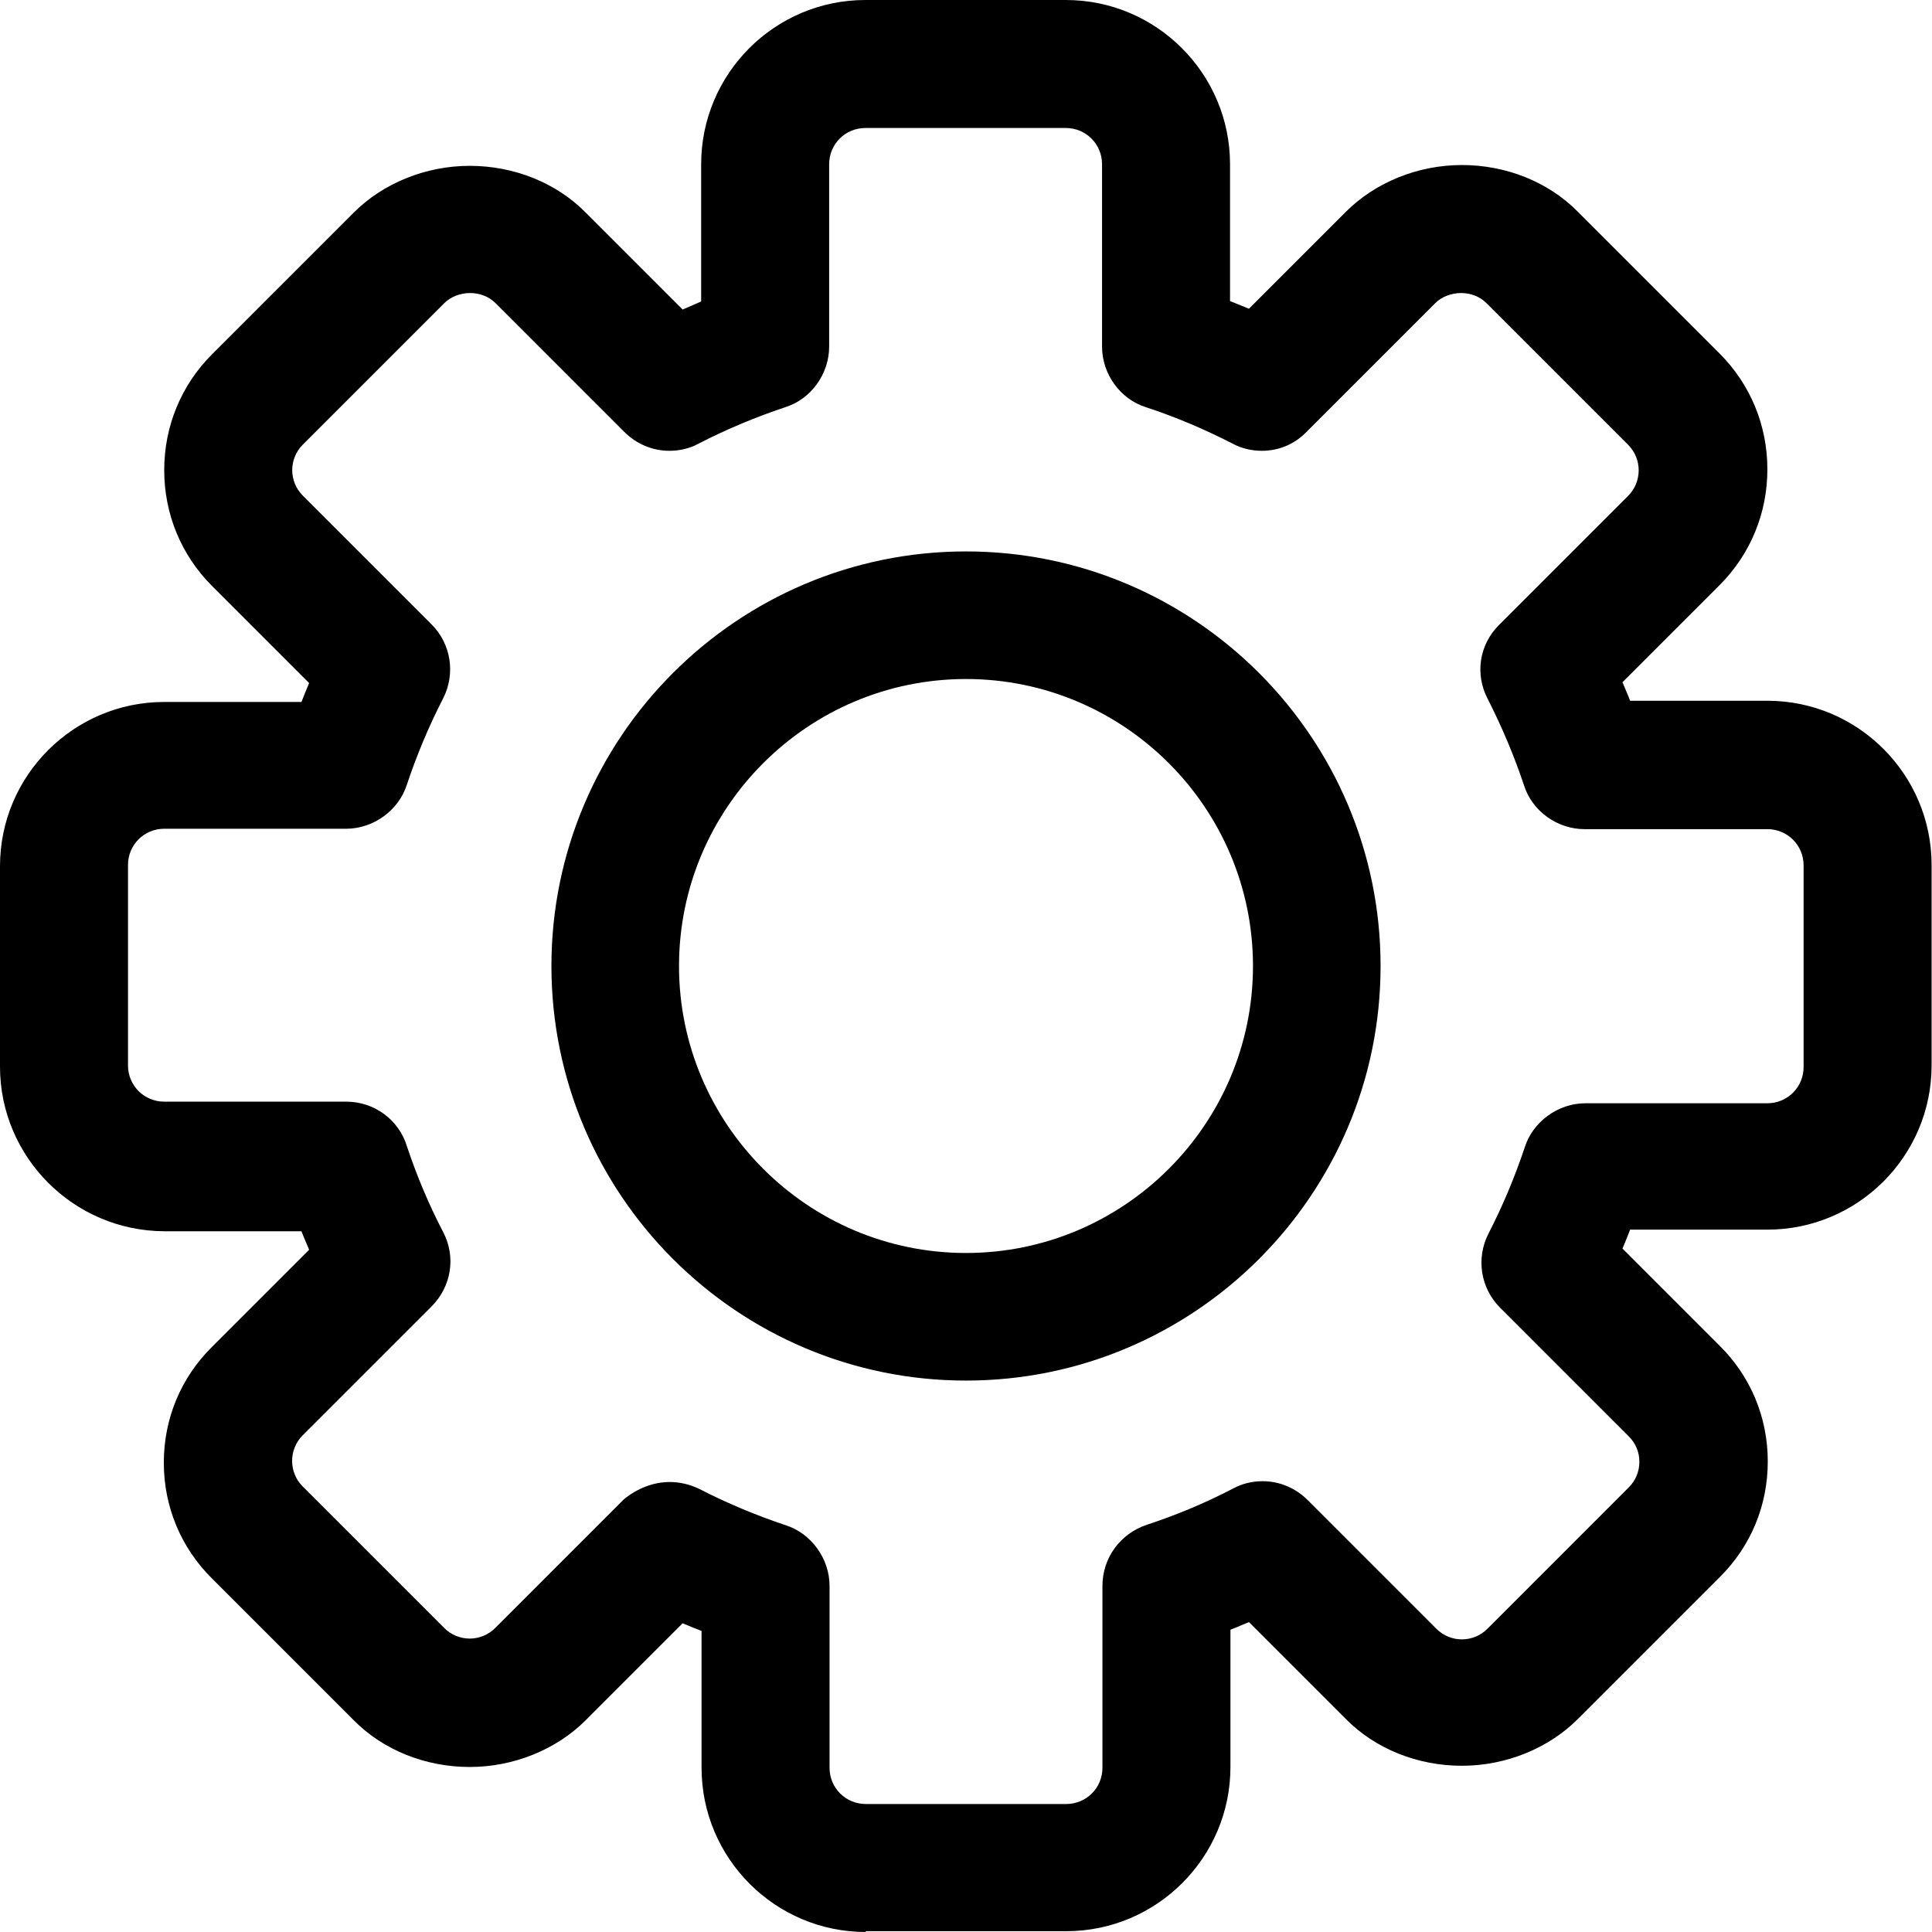
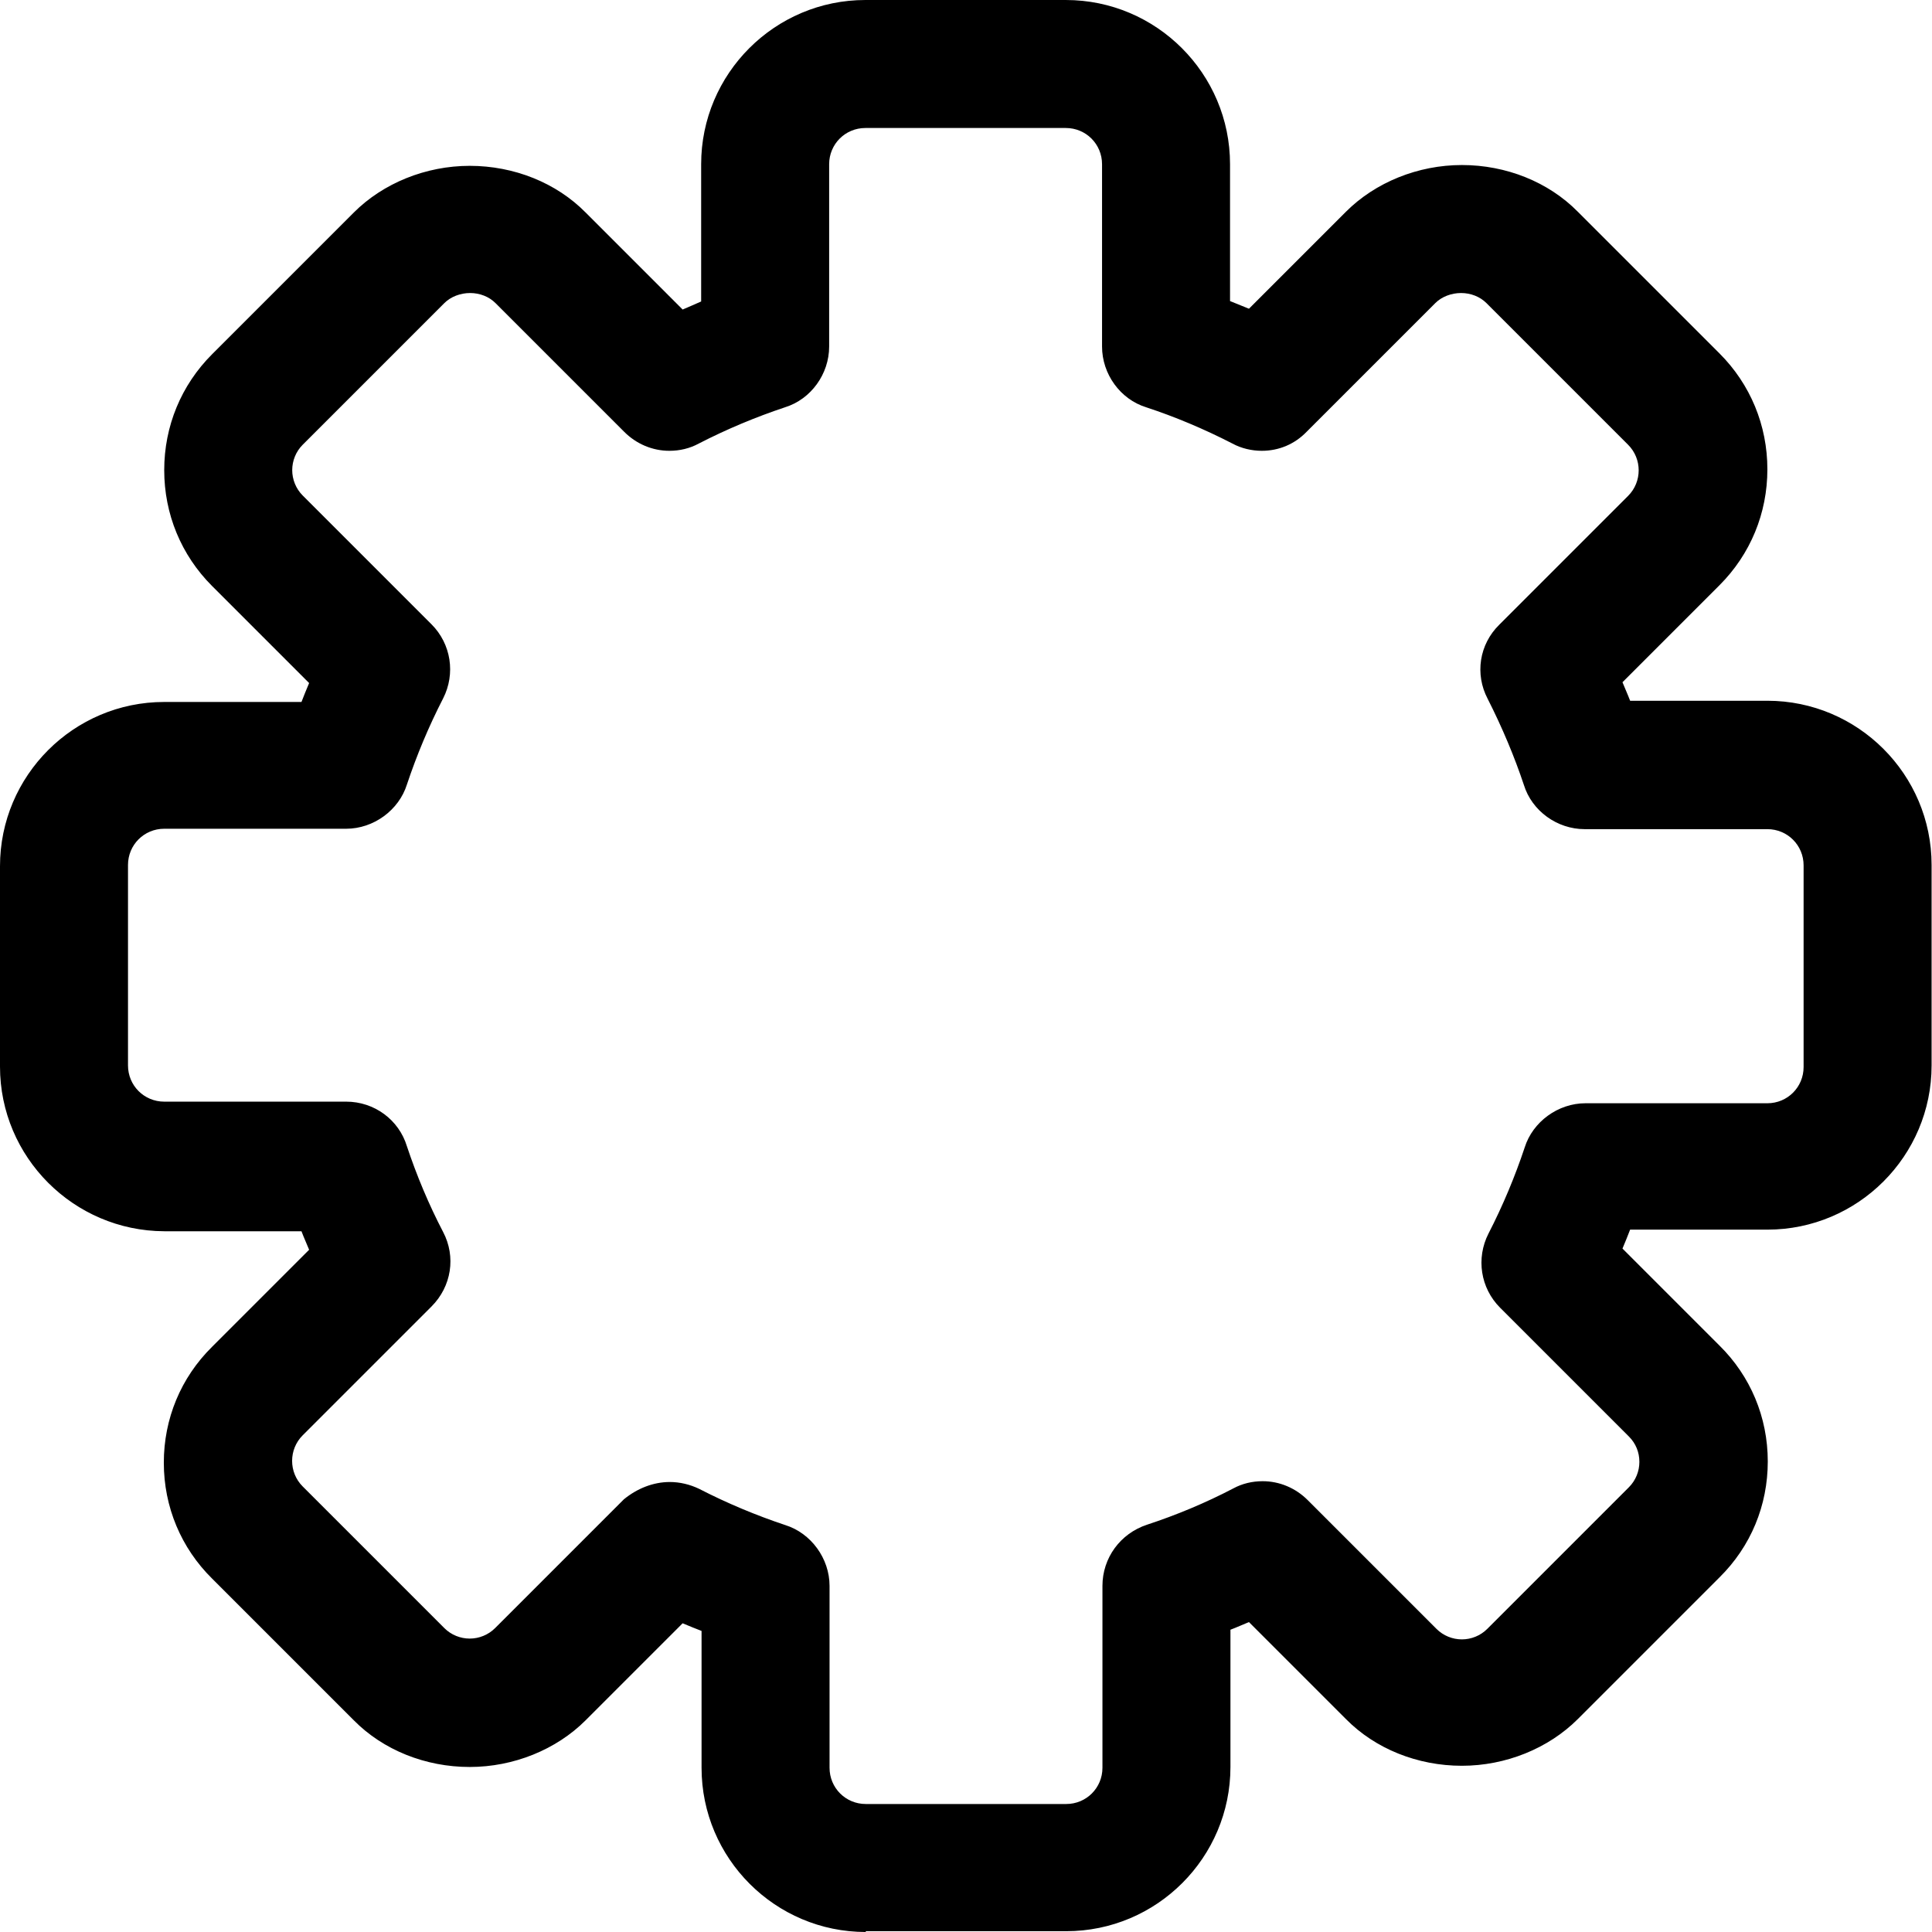
<svg xmlns="http://www.w3.org/2000/svg" version="1.1" width="24" height="24" viewBox="0 0 24 24">
  <title>icon-settings</title>
-   <path d="M12 17.15c-2.84 0-5.15-2.31-5.15-5.15s2.31-5.15 5.15-5.15 5.15 2.31 5.15 5.15-2.31 5.15-5.15 5.15zM12 8.435c-1.965 0-3.565 1.6-3.565 3.565s1.6 3.565 3.565 3.565 3.565-1.6 3.565-3.565-1.6-3.565-3.565-3.565z" />
  <path d="M10.755 24c-1.125 0-2.040-0.915-2.040-2.040v-1.7c-0.075-0.030-0.155-0.060-0.235-0.095l-1.205 1.205c-0.365 0.365-0.895 0.58-1.44 0.58-0.55 0-1.075-0.21-1.44-0.58l-1.76-1.76c-0.385-0.38-0.6-0.89-0.6-1.44 0-0.545 0.21-1.055 0.6-1.44l1.205-1.205c-0.030-0.075-0.065-0.15-0.095-0.23h-1.705c-1.125-0.005-2.040-0.92-2.040-2.045v-2.49c0-1.125 0.915-2.040 2.040-2.040h1.705c0.030-0.075 0.060-0.155 0.095-0.235l-1.205-1.205c-0.385-0.385-0.595-0.895-0.595-1.44s0.21-1.055 0.595-1.44l1.76-1.76c0.365-0.365 0.895-0.58 1.44-0.58 0.55 0 1.075 0.21 1.44 0.58l1.205 1.205c0.085-0.035 0.16-0.070 0.23-0.1v-1.705c0-1.125 0.915-2.040 2.040-2.040h2.49c1.125 0 2.040 0.915 2.040 2.040v1.7c0.010 0.005 0.015 0.005 0.025 0.010 0.070 0.030 0.14 0.055 0.21 0.085l1.205-1.205c0.365-0.365 0.895-0.58 1.44-0.58 0.55 0 1.075 0.21 1.44 0.58l1.76 1.76c0.385 0.385 0.595 0.895 0.595 1.44s-0.21 1.055-0.595 1.44l-1.205 1.205c0.030 0.075 0.065 0.15 0.095 0.23h1.705c1.125 0 2.040 0.915 2.040 2.040v2.49c0 1.125-0.915 2.040-2.040 2.040h-1.705c-0.030 0.075-0.060 0.155-0.095 0.235l1.205 1.205c0.385 0.38 0.6 0.89 0.6 1.44 0 0.545-0.21 1.055-0.6 1.44l-1.76 1.76c-0.365 0.365-0.895 0.58-1.44 0.58-0.55 0-1.075-0.21-1.44-0.58l-1.205-1.205c-0.075 0.030-0.15 0.065-0.23 0.095v1.705c0 1.125-0.915 2.040-2.040 2.040h-2.49zM8.32 18.41c0.125 0 0.25 0.030 0.365 0.085 0.35 0.18 0.71 0.33 1.070 0.45 0.32 0.1 0.55 0.415 0.55 0.755v2.26c0 0.25 0.2 0.45 0.45 0.45h2.49c0.25 0 0.45-0.2 0.45-0.45v-2.26c0-0.345 0.22-0.65 0.555-0.76 0.365-0.12 0.725-0.27 1.070-0.45 0.11-0.060 0.235-0.090 0.365-0.090 0.21 0 0.41 0.085 0.56 0.235l1.6 1.6c0.085 0.085 0.2 0.13 0.315 0.13s0.23-0.045 0.315-0.13l1.76-1.76c0.085-0.085 0.13-0.2 0.13-0.315 0-0.12-0.045-0.23-0.13-0.315l-1.6-1.6c-0.245-0.245-0.3-0.615-0.145-0.92 0.18-0.35 0.33-0.71 0.45-1.070 0.1-0.32 0.415-0.55 0.755-0.55h2.26c0.25 0 0.45-0.2 0.45-0.45v-2.505c0-0.25-0.2-0.45-0.45-0.45h-2.27c-0.34 0-0.655-0.225-0.755-0.55-0.115-0.345-0.265-0.705-0.45-1.070-0.16-0.305-0.105-0.675 0.145-0.92l1.6-1.6c0.175-0.175 0.175-0.46 0-0.635l-1.76-1.76c-0.080-0.080-0.195-0.125-0.315-0.125s-0.24 0.045-0.32 0.125l-1.6 1.6c-0.145 0.15-0.34 0.235-0.555 0.235-0.125 0-0.255-0.030-0.365-0.090-0.36-0.185-0.72-0.335-1.070-0.45-0.325-0.1-0.55-0.415-0.55-0.755v-2.265c0-0.25-0.2-0.45-0.45-0.45h-2.49c-0.25 0-0.45 0.2-0.45 0.45v2.265c0 0.34-0.225 0.655-0.55 0.755-0.36 0.12-0.72 0.27-1.070 0.45-0.11 0.060-0.235 0.090-0.365 0.090-0.21 0-0.41-0.085-0.56-0.235l-1.6-1.6c-0.080-0.080-0.195-0.125-0.315-0.125s-0.24 0.045-0.32 0.125l-1.76 1.76c-0.085 0.085-0.13 0.2-0.13 0.315s0.045 0.23 0.13 0.315l1.6 1.6c0.245 0.245 0.3 0.615 0.145 0.92-0.18 0.35-0.33 0.71-0.45 1.070-0.1 0.32-0.415 0.55-0.755 0.55h-2.26c-0.25 0-0.45 0.2-0.45 0.45v2.49c0 0.25 0.2 0.45 0.45 0.45h2.26c0.35 0 0.655 0.225 0.755 0.555 0.12 0.36 0.27 0.72 0.45 1.065 0.16 0.305 0.105 0.675-0.145 0.925l-1.6 1.6c-0.175 0.175-0.175 0.46 0 0.635l1.76 1.76c0.085 0.085 0.2 0.13 0.315 0.13s0.23-0.045 0.315-0.13l1.6-1.6c0.165-0.135 0.365-0.215 0.57-0.215z" />
</svg>